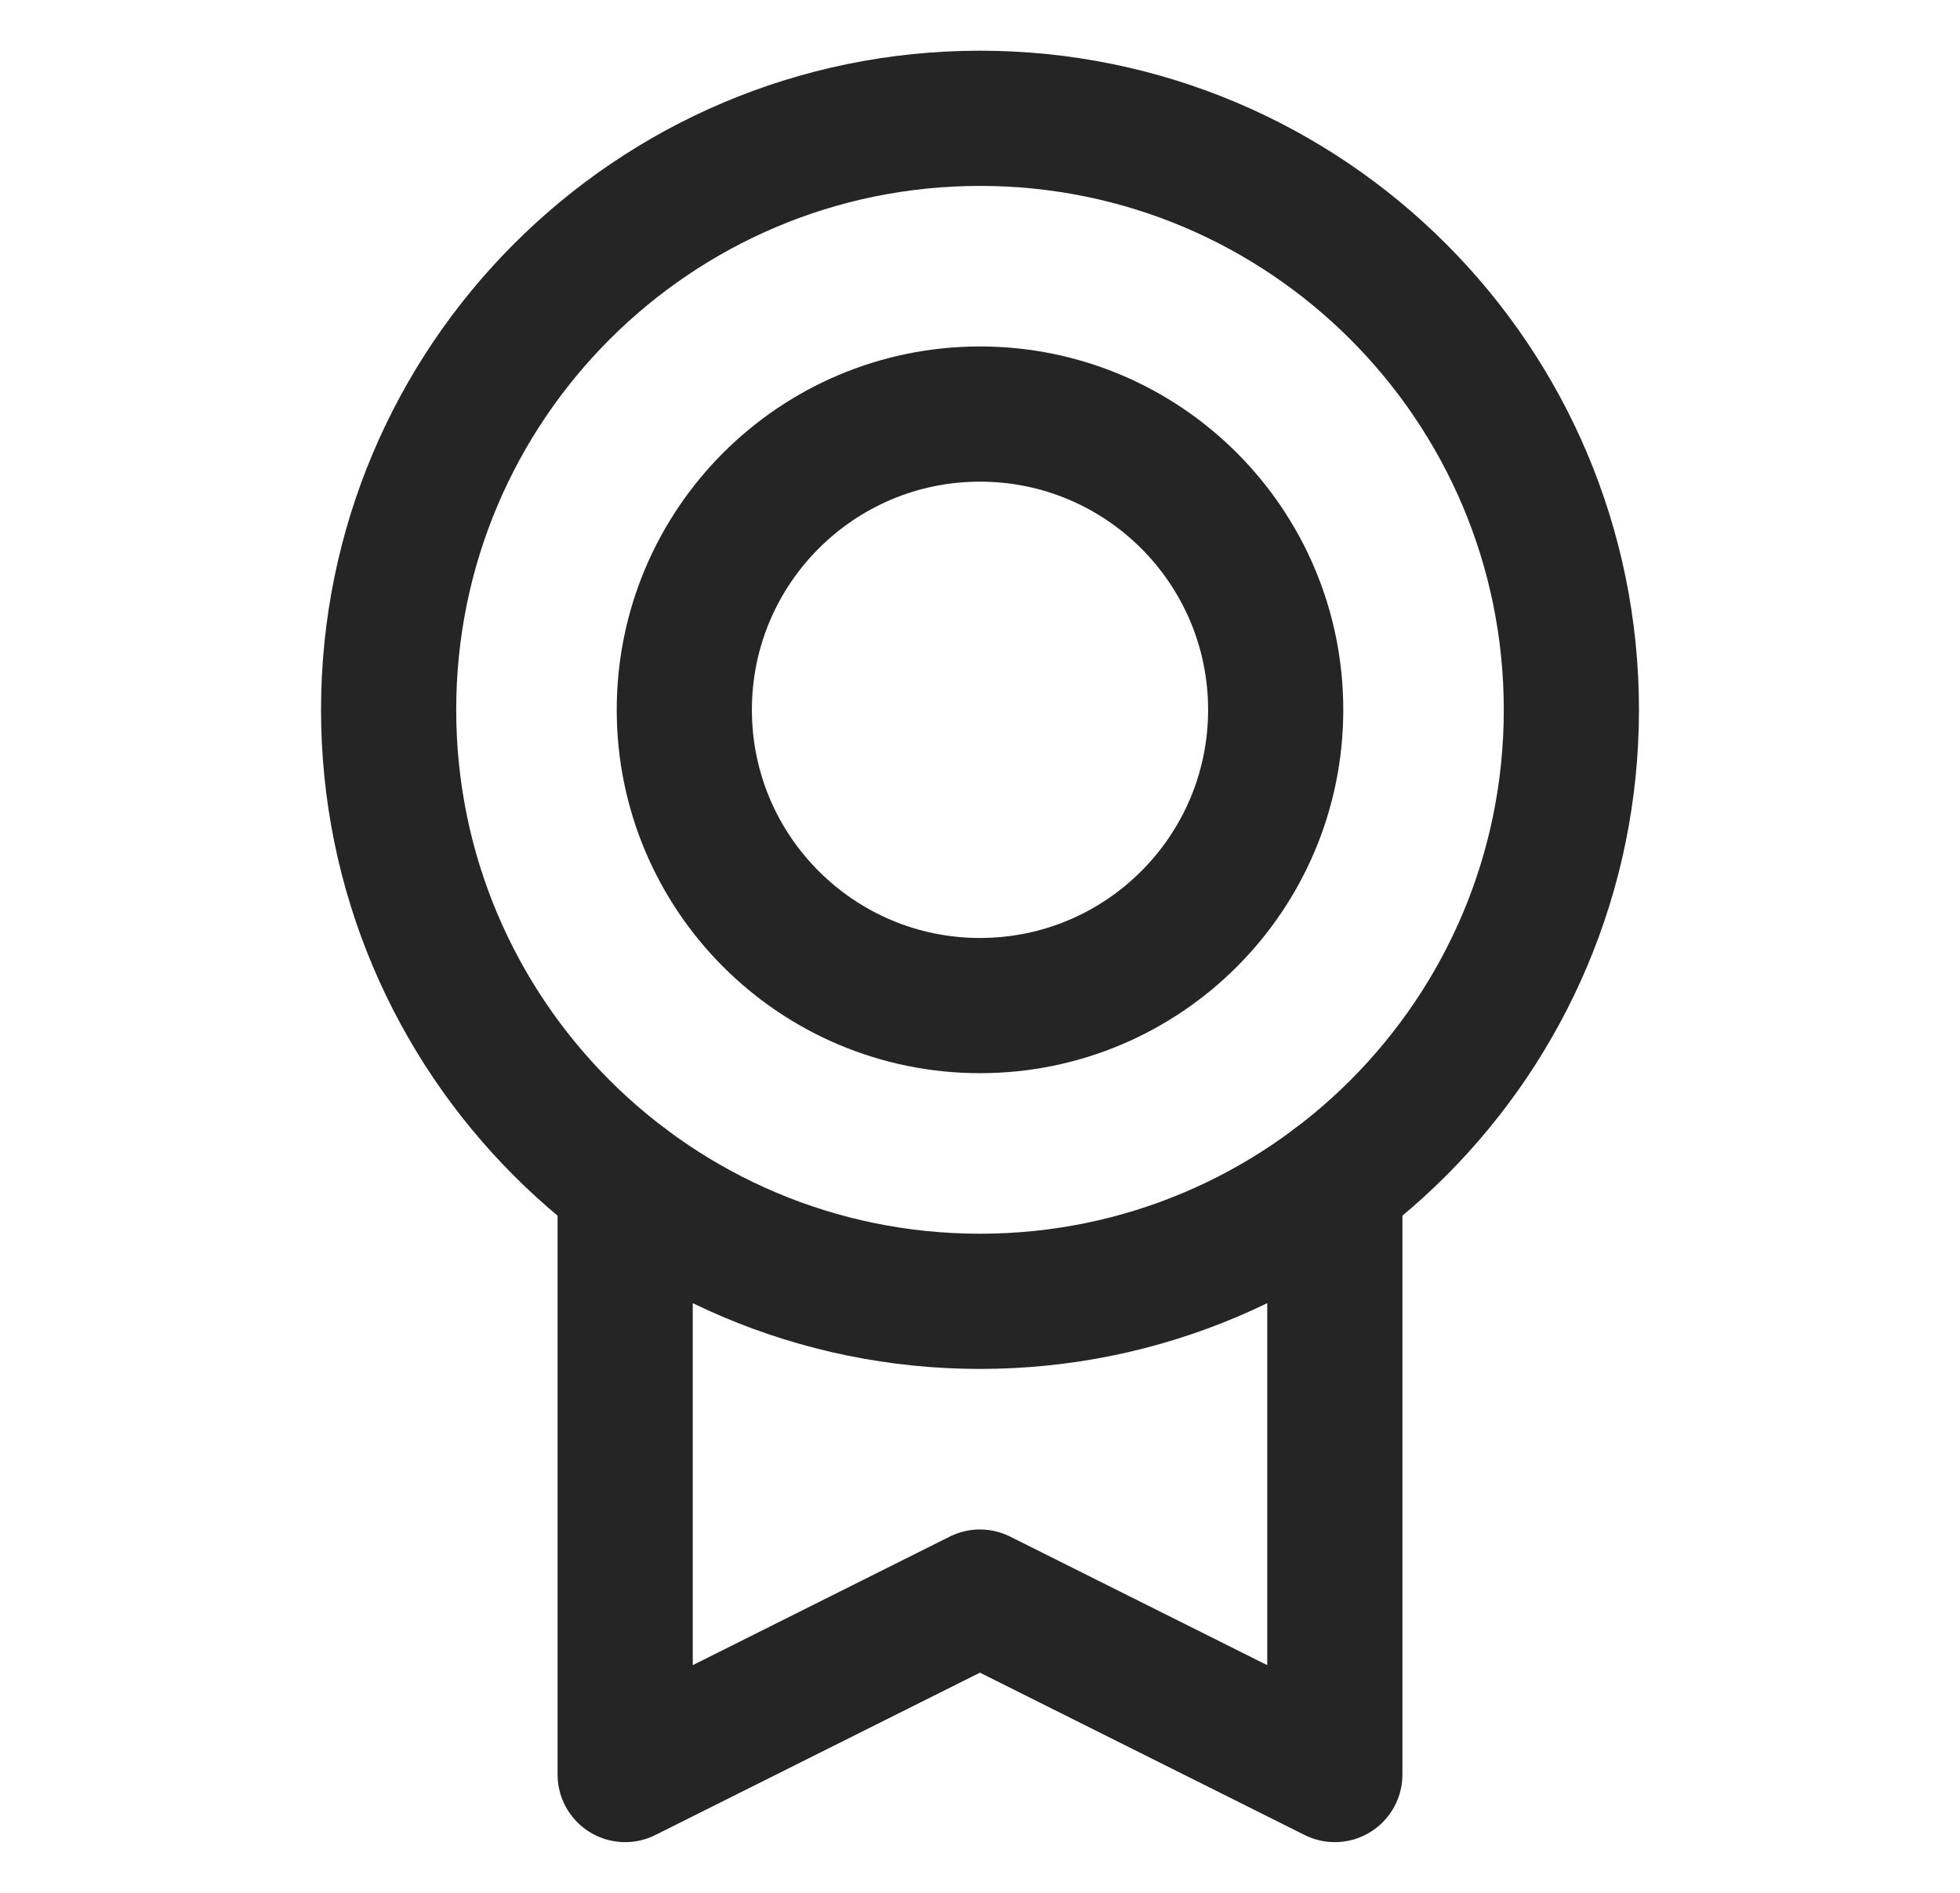
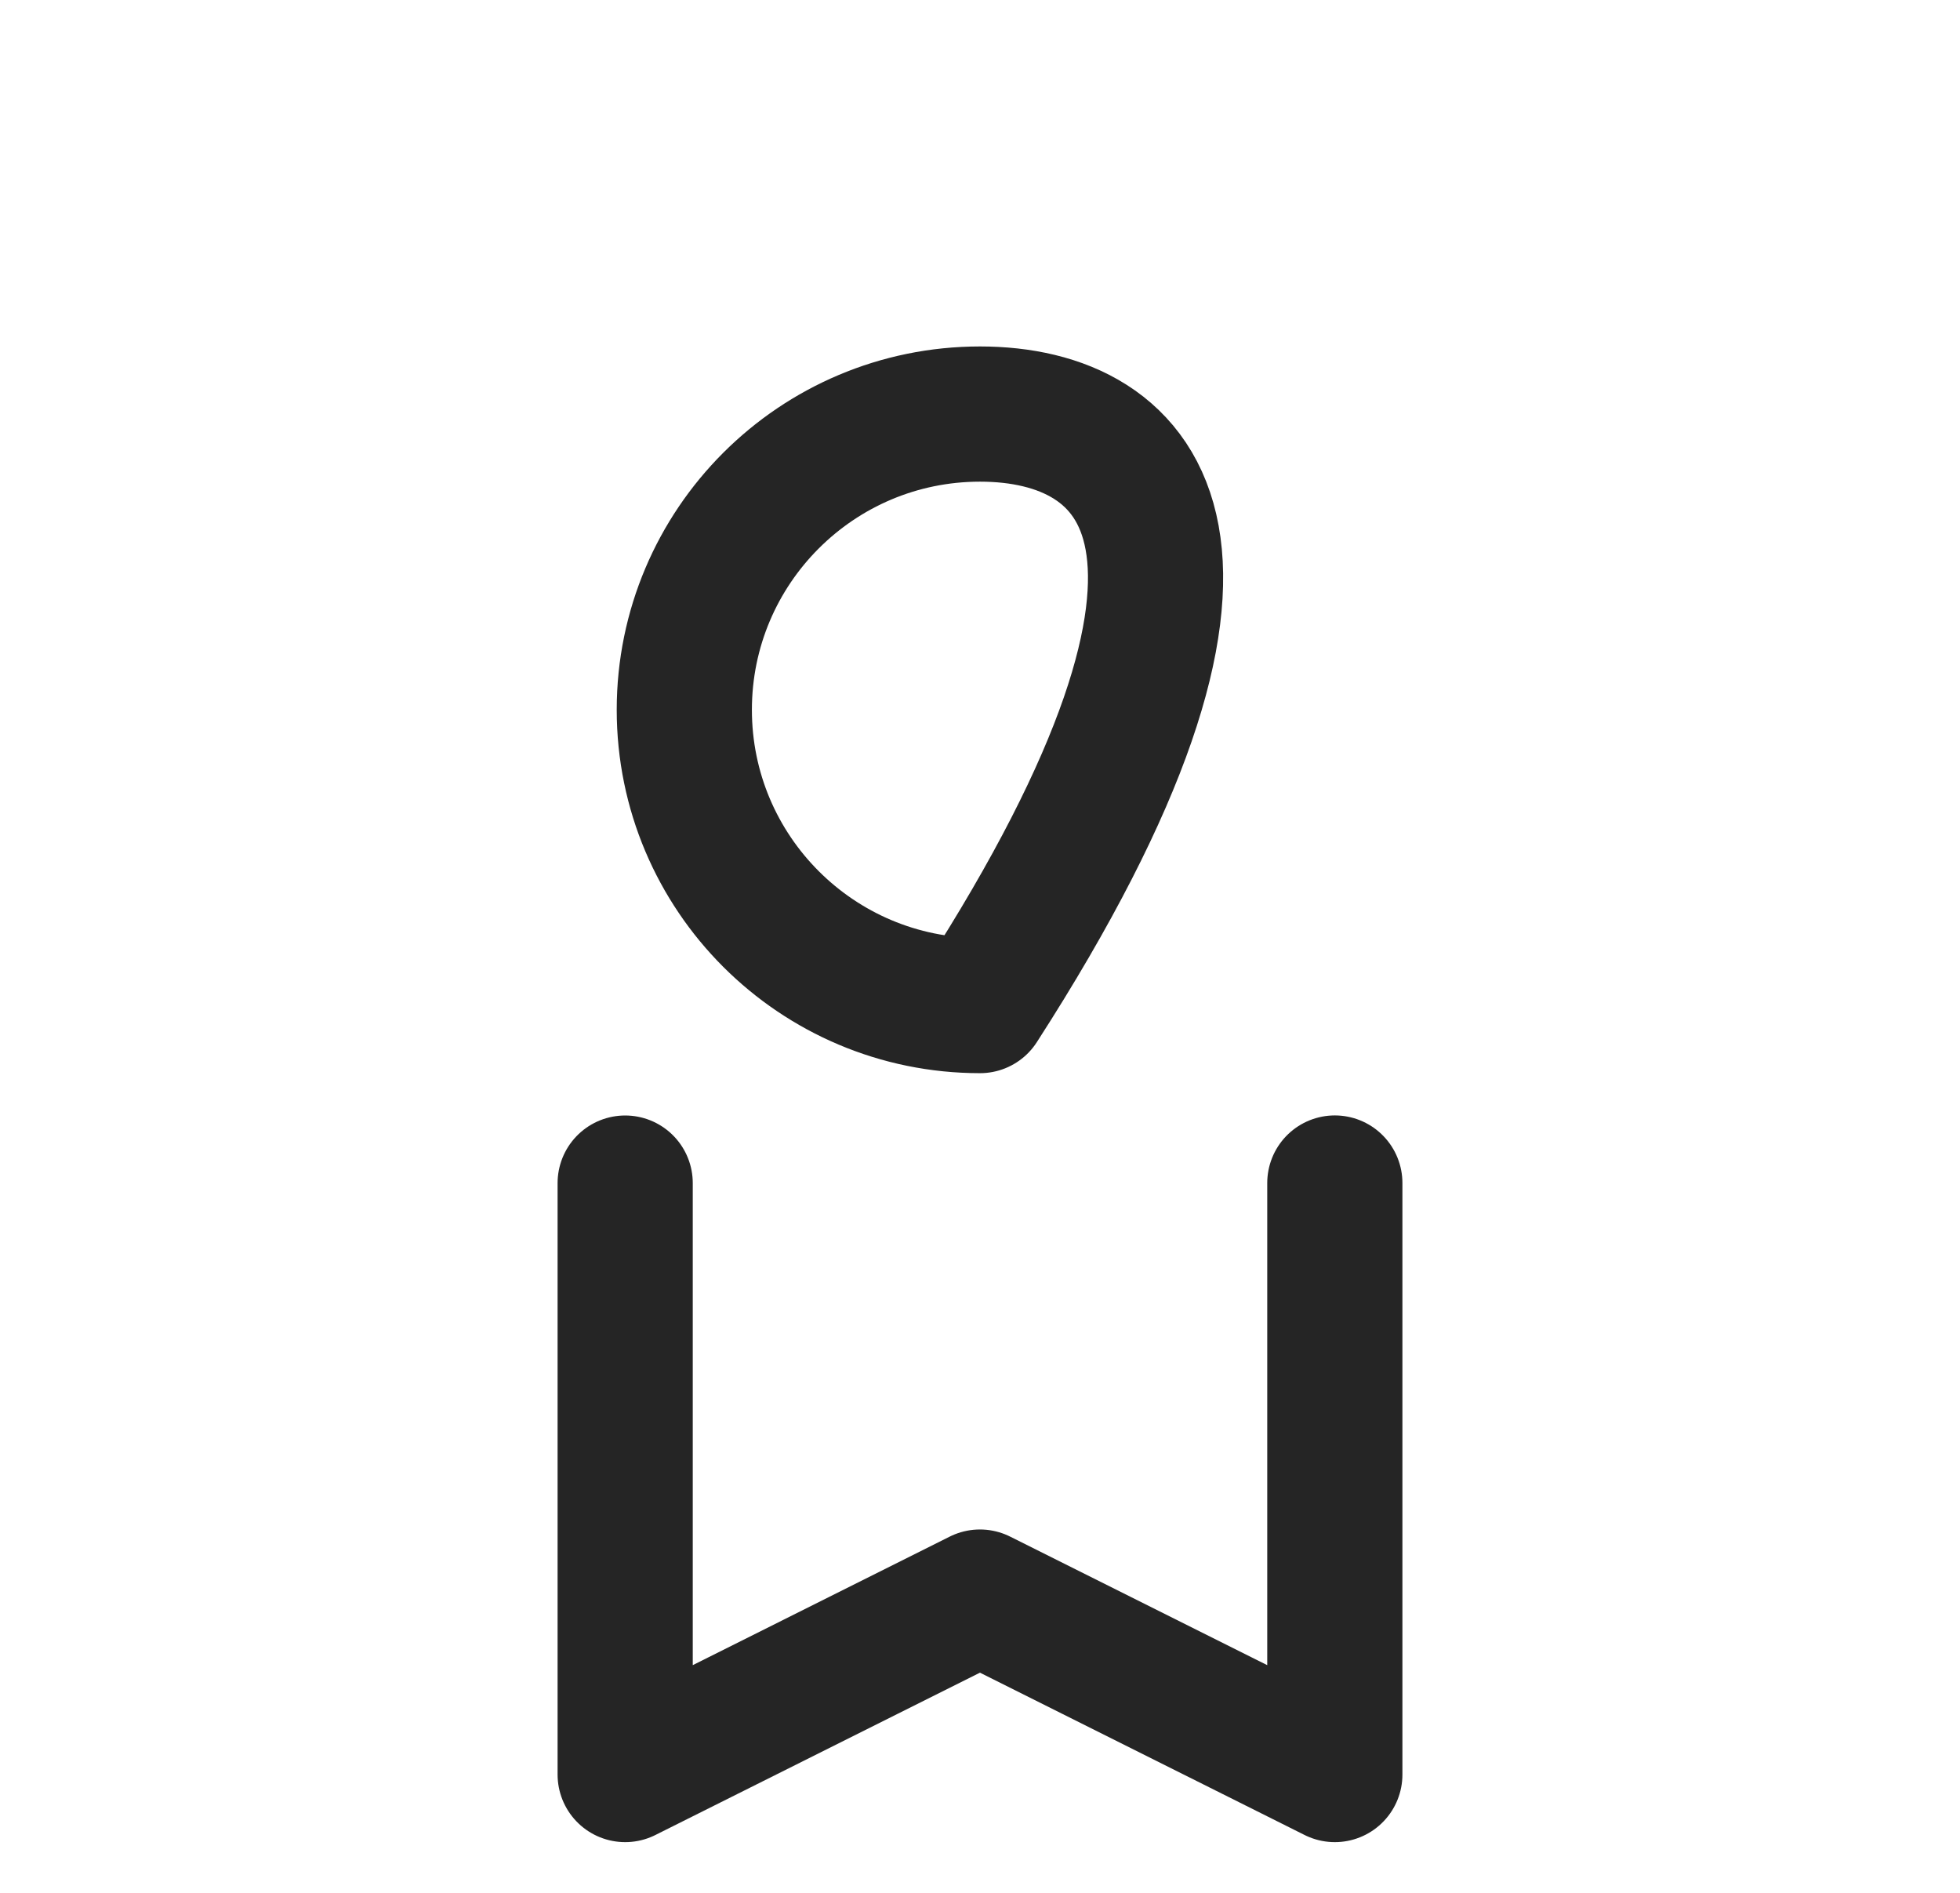
<svg xmlns="http://www.w3.org/2000/svg" fill="none" viewBox="0 0 29 28" height="28" width="29">
-   <path stroke-linejoin="round" stroke-linecap="round" stroke-width="2" stroke="#252525" d="M14.5 19.25C19.332 19.25 23.25 15.332 23.25 10.5C23.25 5.668 19.332 1.75 14.5 1.75C9.668 1.75 5.75 5.668 5.75 10.5C5.75 15.332 9.668 19.25 14.5 19.25Z" />
-   <path stroke-linejoin="round" stroke-linecap="round" stroke-width="2" stroke="#252525" d="M14.5 14.875C16.916 14.875 18.875 12.916 18.875 10.5C18.875 8.084 16.916 6.125 14.5 6.125C12.084 6.125 10.125 8.084 10.125 10.5C10.125 12.916 12.084 14.875 14.5 14.875Z" />
+   <path stroke-linejoin="round" stroke-linecap="round" stroke-width="2" stroke="#252525" d="M14.5 14.875C18.875 8.084 16.916 6.125 14.5 6.125C12.084 6.125 10.125 8.084 10.125 10.5C10.125 12.916 12.084 14.875 14.5 14.875Z" />
  <path stroke-linejoin="round" stroke-linecap="round" stroke-width="2" stroke="#252525" d="M19.75 17.5V26.25L14.499 23.625L9.25 26.25V17.501" />
</svg>